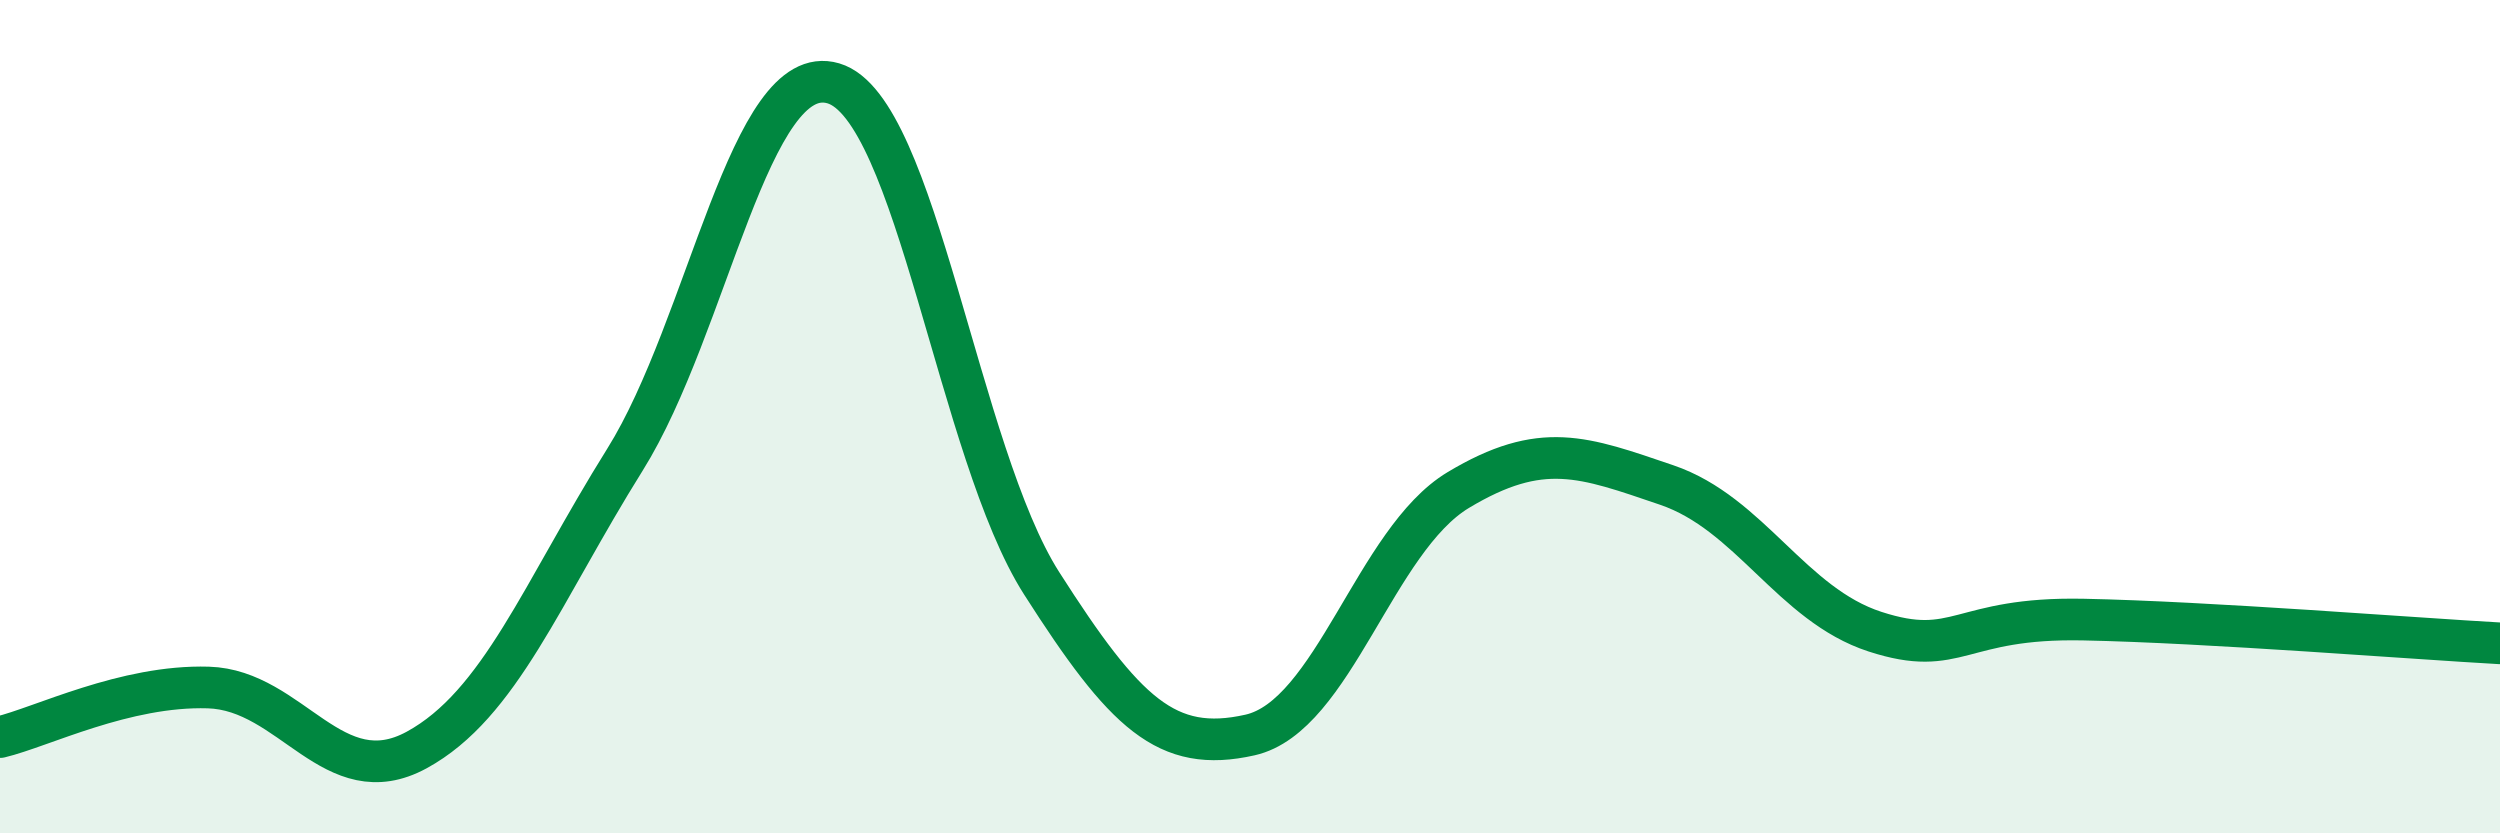
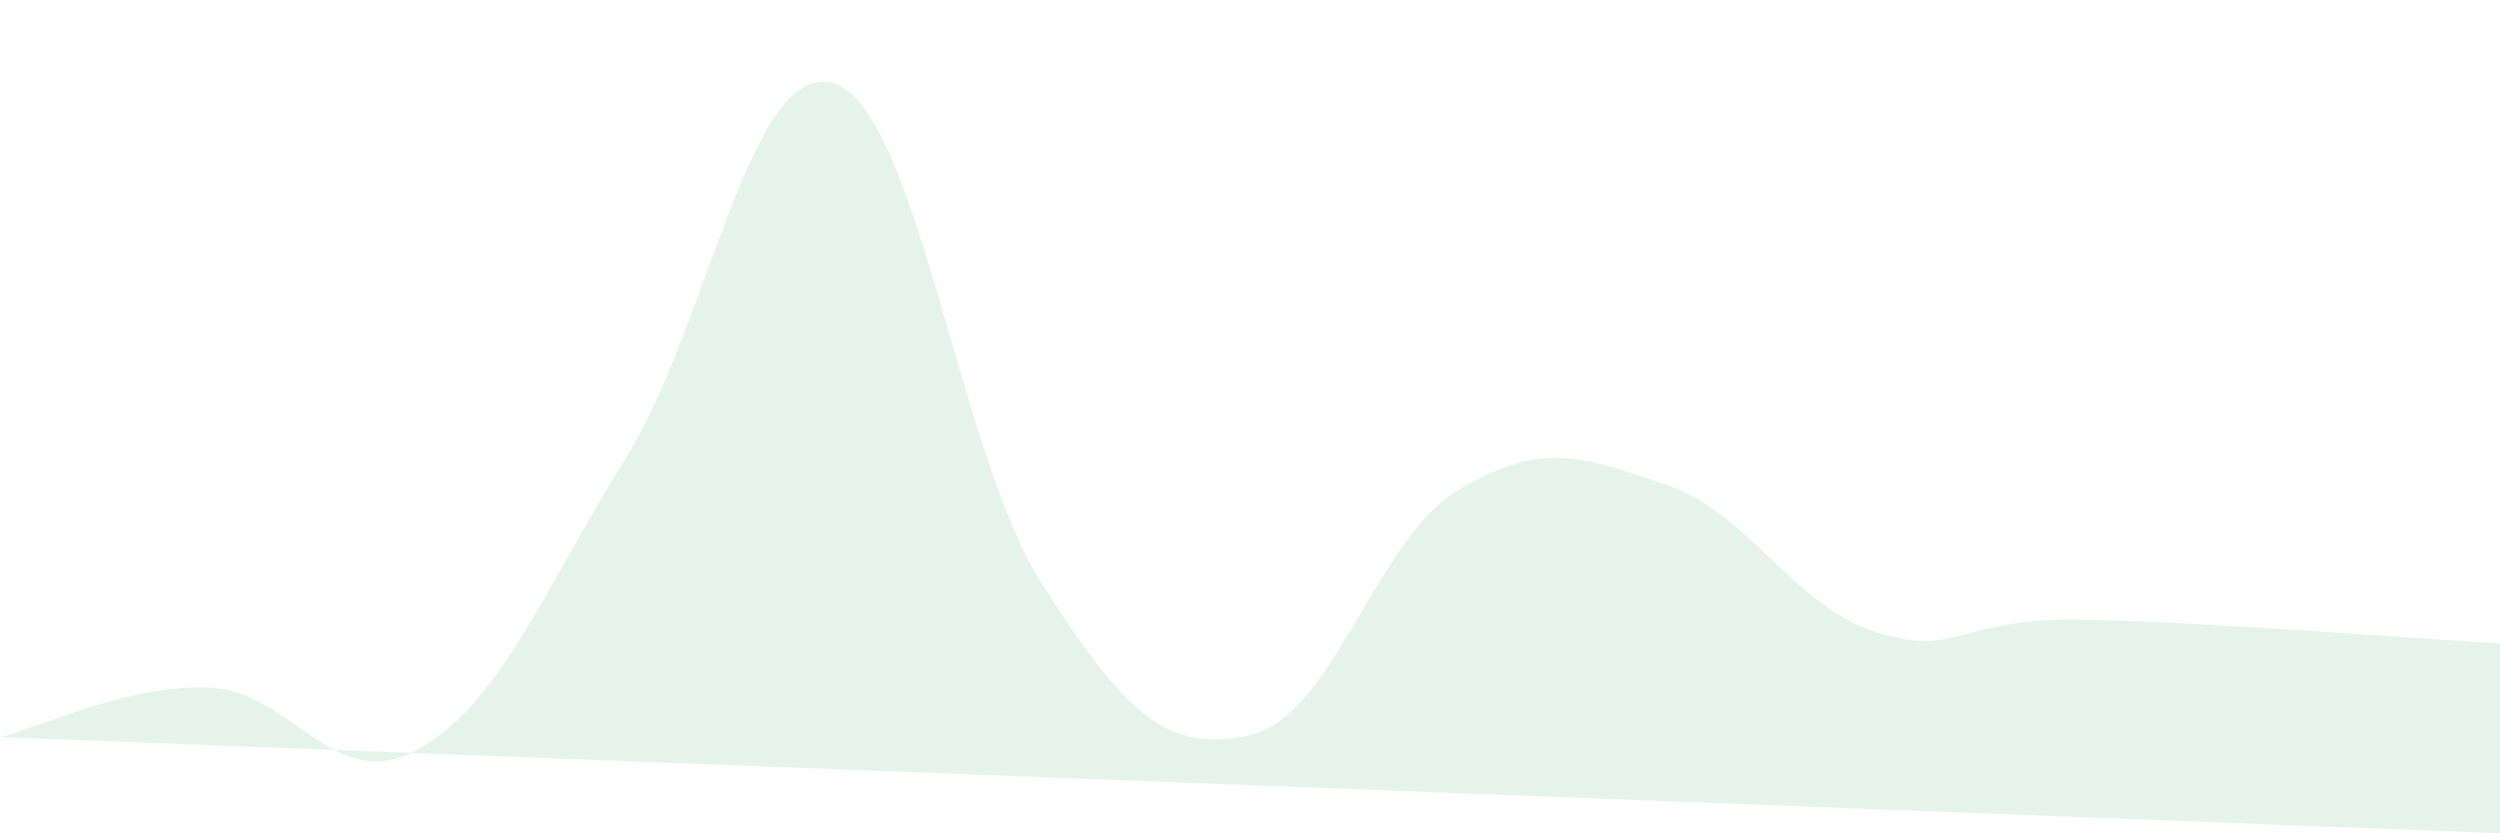
<svg xmlns="http://www.w3.org/2000/svg" width="60" height="20" viewBox="0 0 60 20">
-   <path d="M 0,17.69 C 1,17.45 3,16.44 5,16.5 C 7,16.56 8,19.09 10,18 C 12,16.91 13,14.23 15,11.03 C 17,7.83 18,1.41 20,2 C 22,2.59 23,10.87 25,14 C 27,17.13 28,18.09 30,17.64 C 32,17.19 33,12.96 35,11.76 C 37,10.56 38,10.96 40,11.64 C 42,12.32 43,14.51 45,15.16 C 47,15.81 47,14.81 50,14.87 C 53,14.93 58,15.33 60,15.44L60 20L0 20Z" fill="#008740" opacity="0.1" stroke-linecap="round" stroke-linejoin="round" />
-   <path d="M 0,17.69 C 1,17.45 3,16.44 5,16.5 C 7,16.56 8,19.09 10,18 C 12,16.91 13,14.23 15,11.03 C 17,7.83 18,1.41 20,2 C 22,2.59 23,10.87 25,14 C 27,17.13 28,18.09 30,17.64 C 32,17.19 33,12.96 35,11.76 C 37,10.56 38,10.96 40,11.64 C 42,12.32 43,14.51 45,15.16 C 47,15.81 47,14.81 50,14.87 C 53,14.93 58,15.33 60,15.44" stroke="#008740" stroke-width="1" fill="none" stroke-linecap="round" stroke-linejoin="round" />
+   <path d="M 0,17.69 C 1,17.45 3,16.44 5,16.5 C 7,16.56 8,19.09 10,18 C 12,16.91 13,14.23 15,11.03 C 17,7.83 18,1.41 20,2 C 22,2.59 23,10.87 25,14 C 27,17.13 28,18.09 30,17.64 C 32,17.19 33,12.96 35,11.76 C 37,10.56 38,10.96 40,11.64 C 42,12.32 43,14.51 45,15.16 C 47,15.81 47,14.81 50,14.87 C 53,14.93 58,15.33 60,15.44L60 20Z" fill="#008740" opacity="0.1" stroke-linecap="round" stroke-linejoin="round" />
</svg>